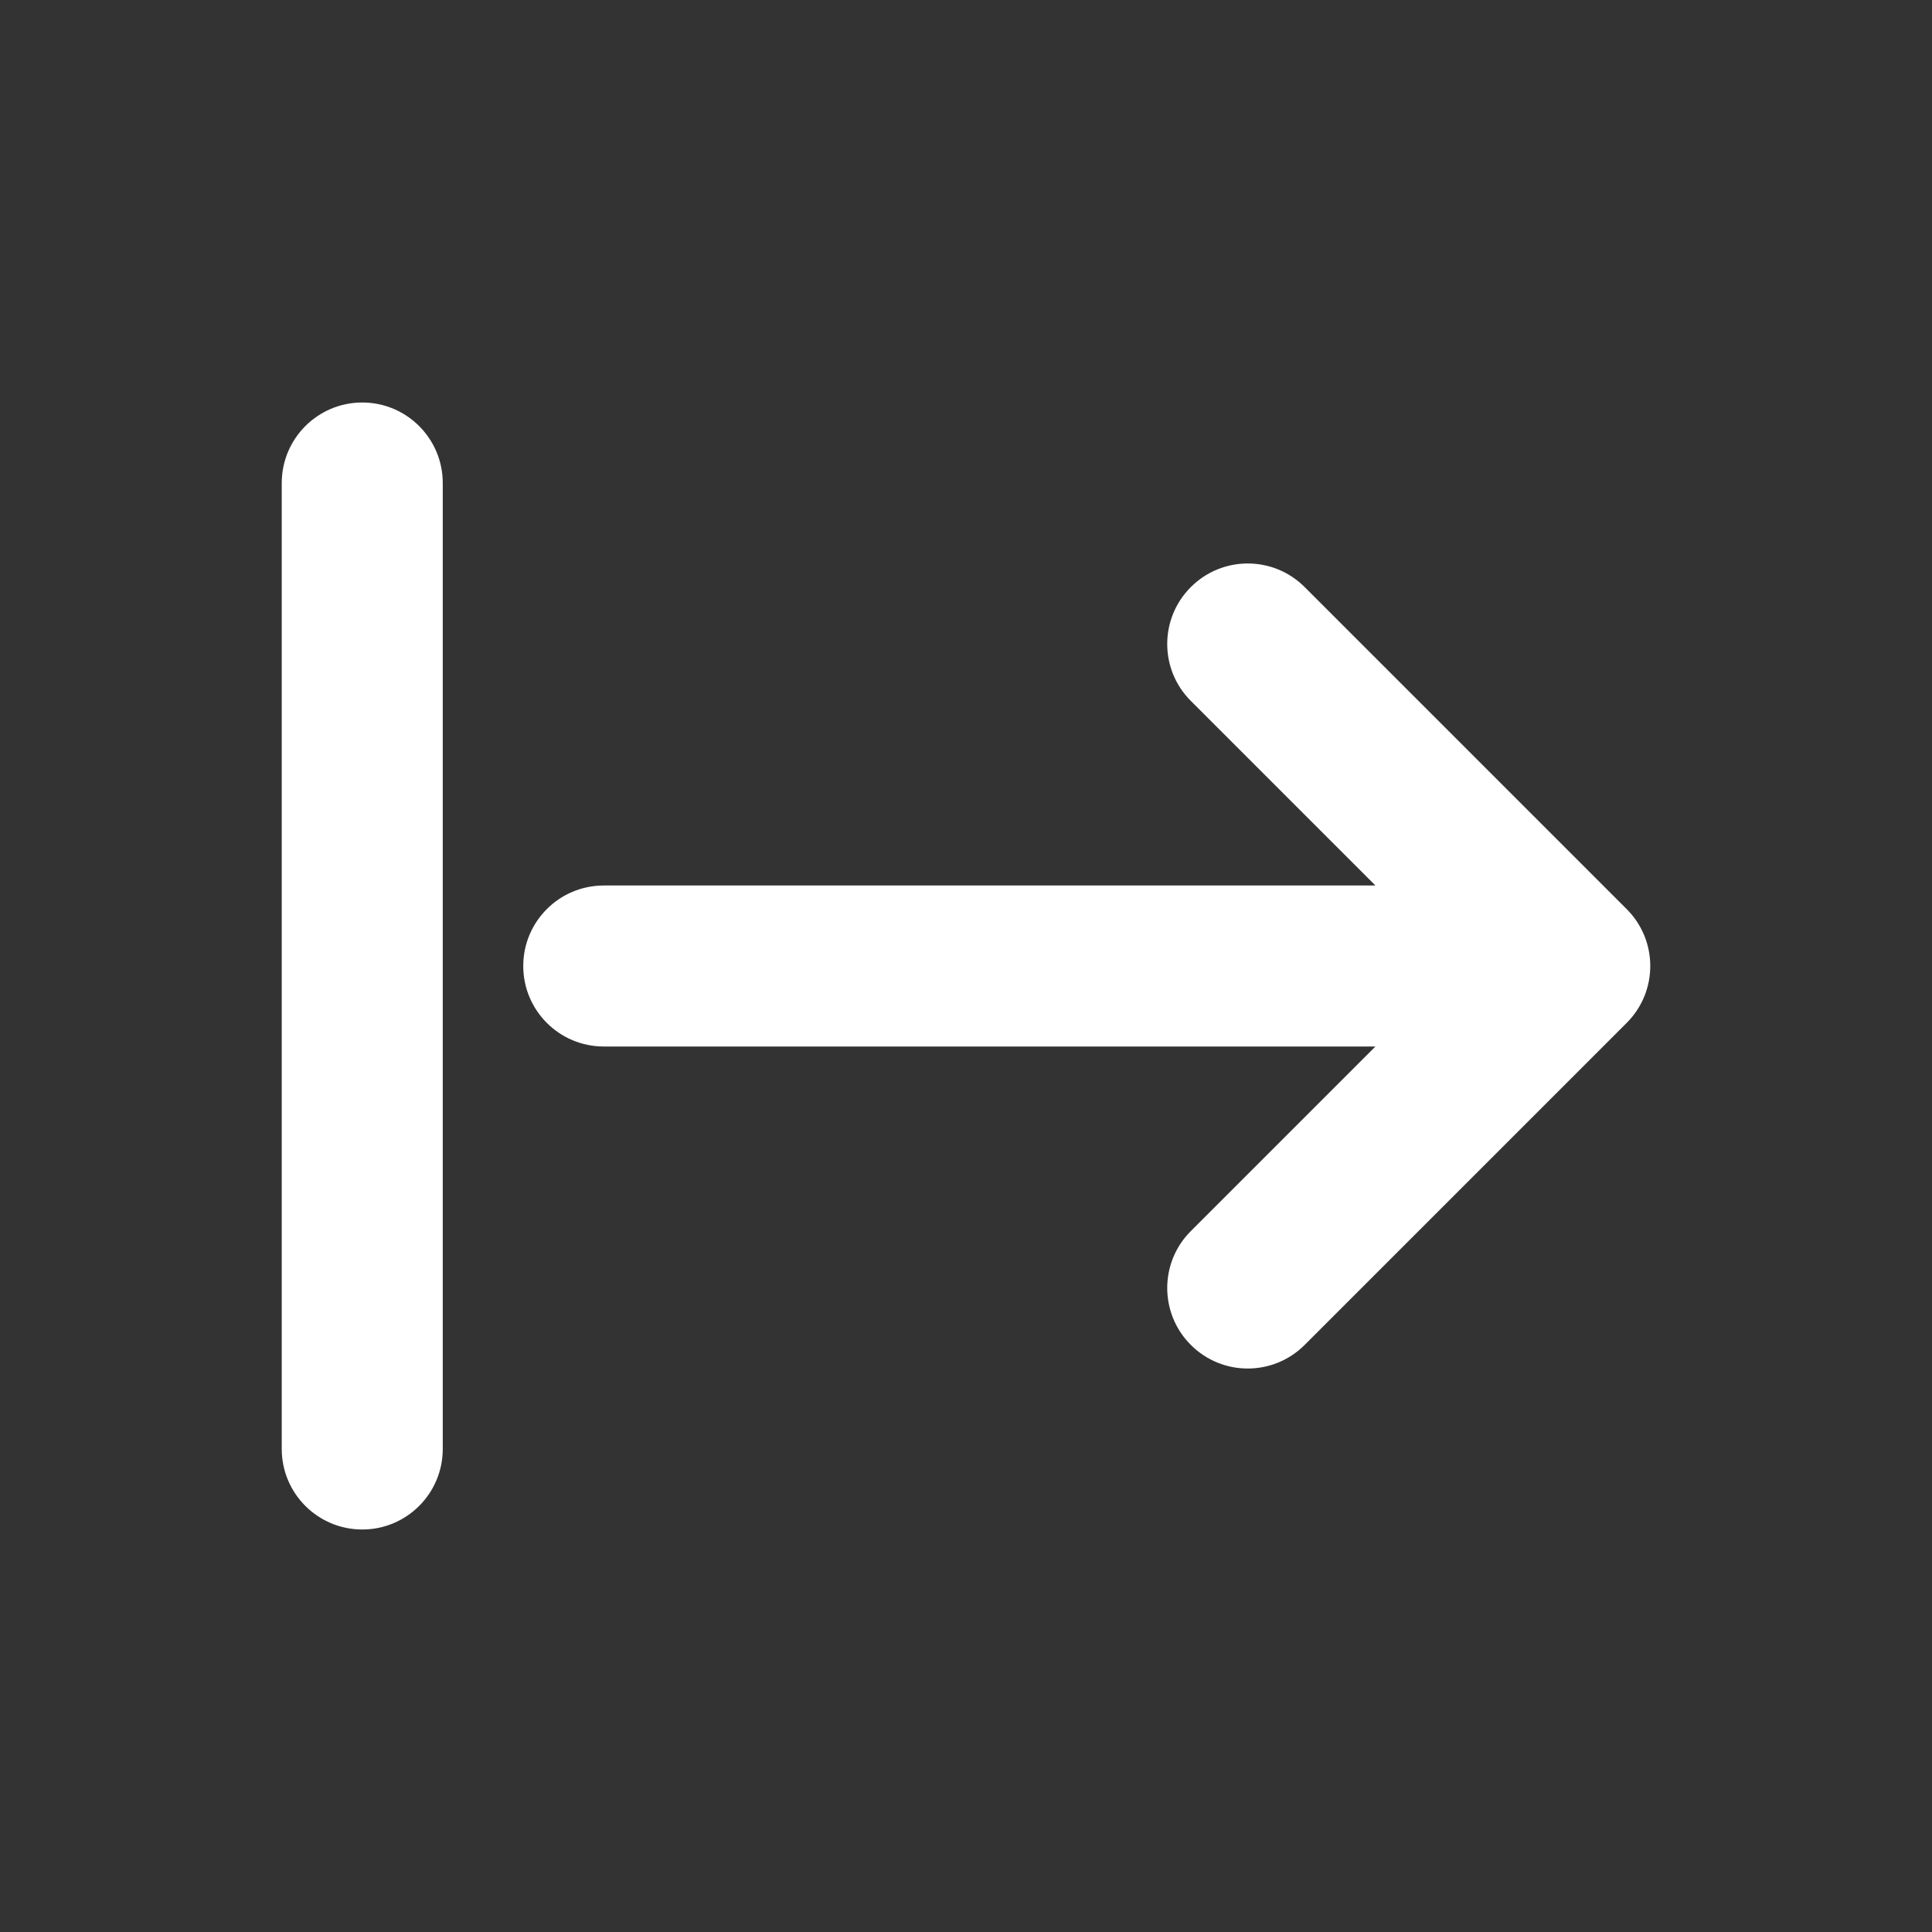
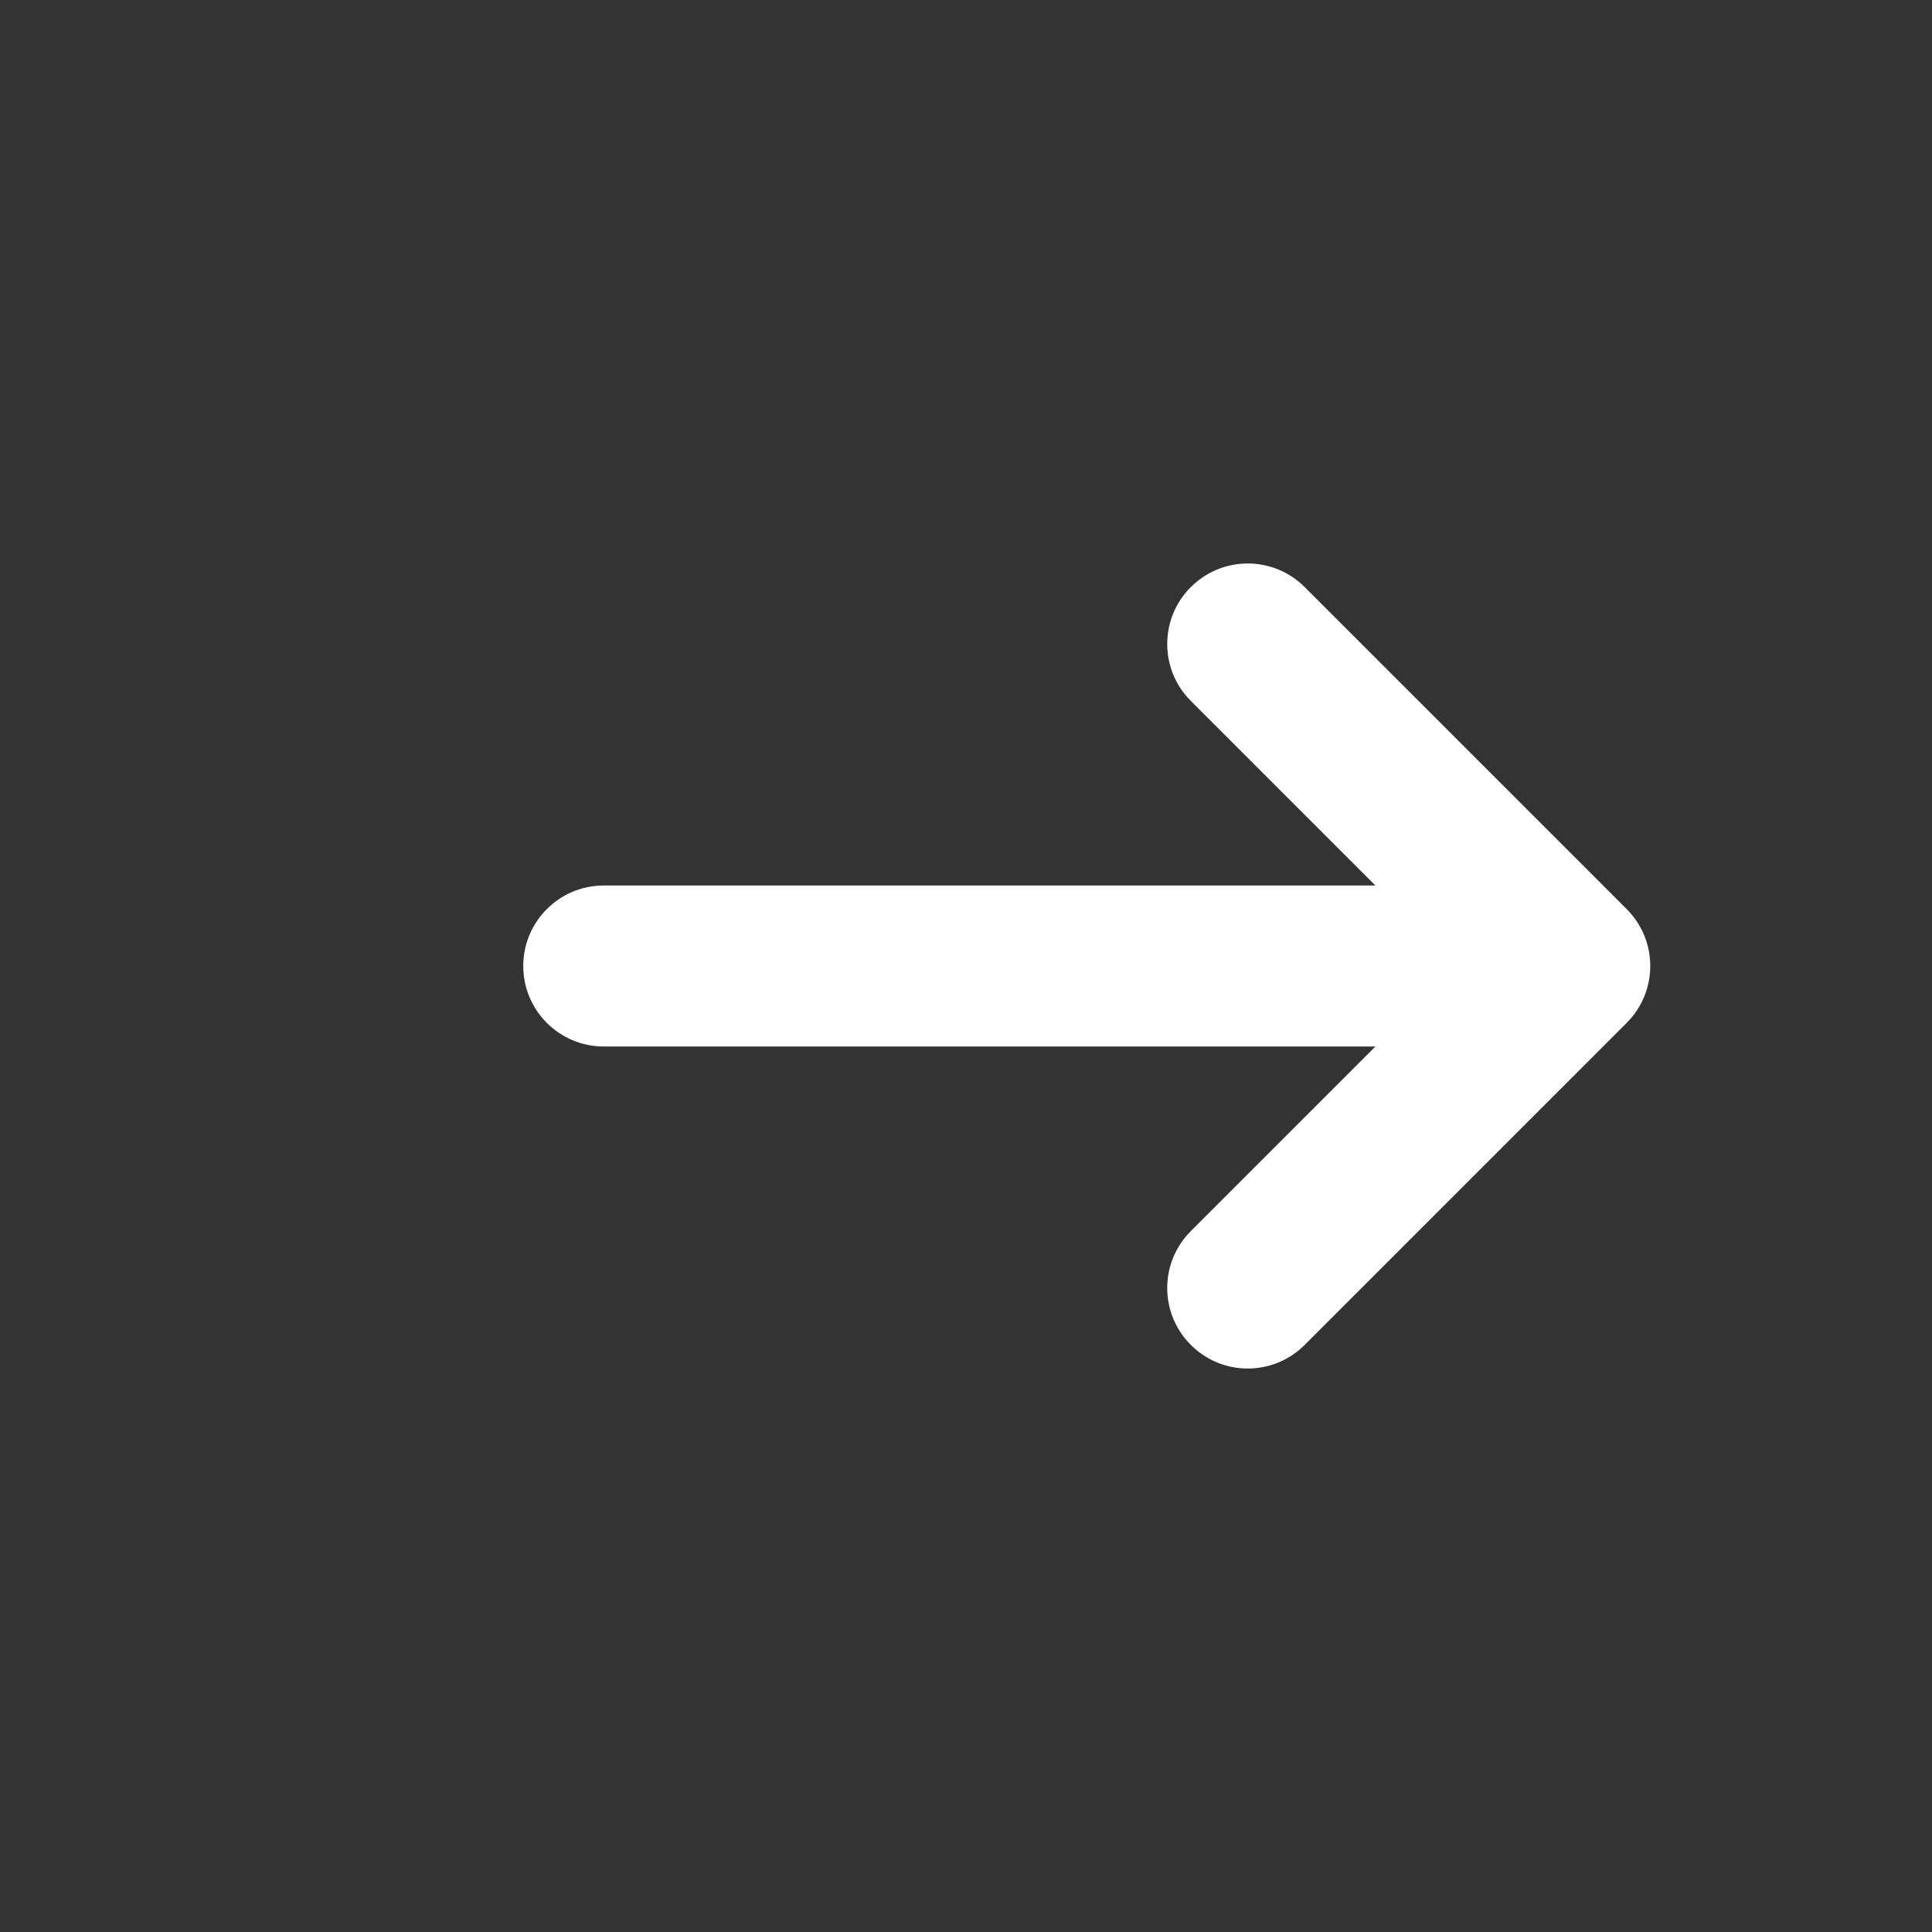
<svg xmlns="http://www.w3.org/2000/svg" width="24" height="24" viewBox="0 0 24 24" fill="none">
  <rect x="0" y="0" width="24" height="24" fill="#333333" stroke="none" />
  <path fill-rule="evenodd" clip-rule="evenodd" d="M14.793 7.293C15.183 6.902 15.817 6.902 16.207 7.293L20.207 11.293C20.598 11.683 20.598 12.317 20.207 12.707L16.207 16.707C15.817 17.098 15.183 17.098 14.793 16.707C14.402 16.317 14.402 15.683 14.793 15.293L17.086 13H7.5C6.948 13 6.5 12.552 6.5 12C6.5 11.448 6.948 11 7.5 11H17.086L14.793 8.707C14.402 8.317 14.402 7.683 14.793 7.293Z" fill="white" />
-   <path fill-rule="evenodd" clip-rule="evenodd" d="M4.5 5C5.052 5 5.5 5.448 5.5 6L5.5 18C5.5 18.552 5.052 19 4.5 19C3.948 19 3.5 18.552 3.5 18L3.5 6C3.5 5.448 3.948 5 4.5 5Z" fill="white" />
</svg>